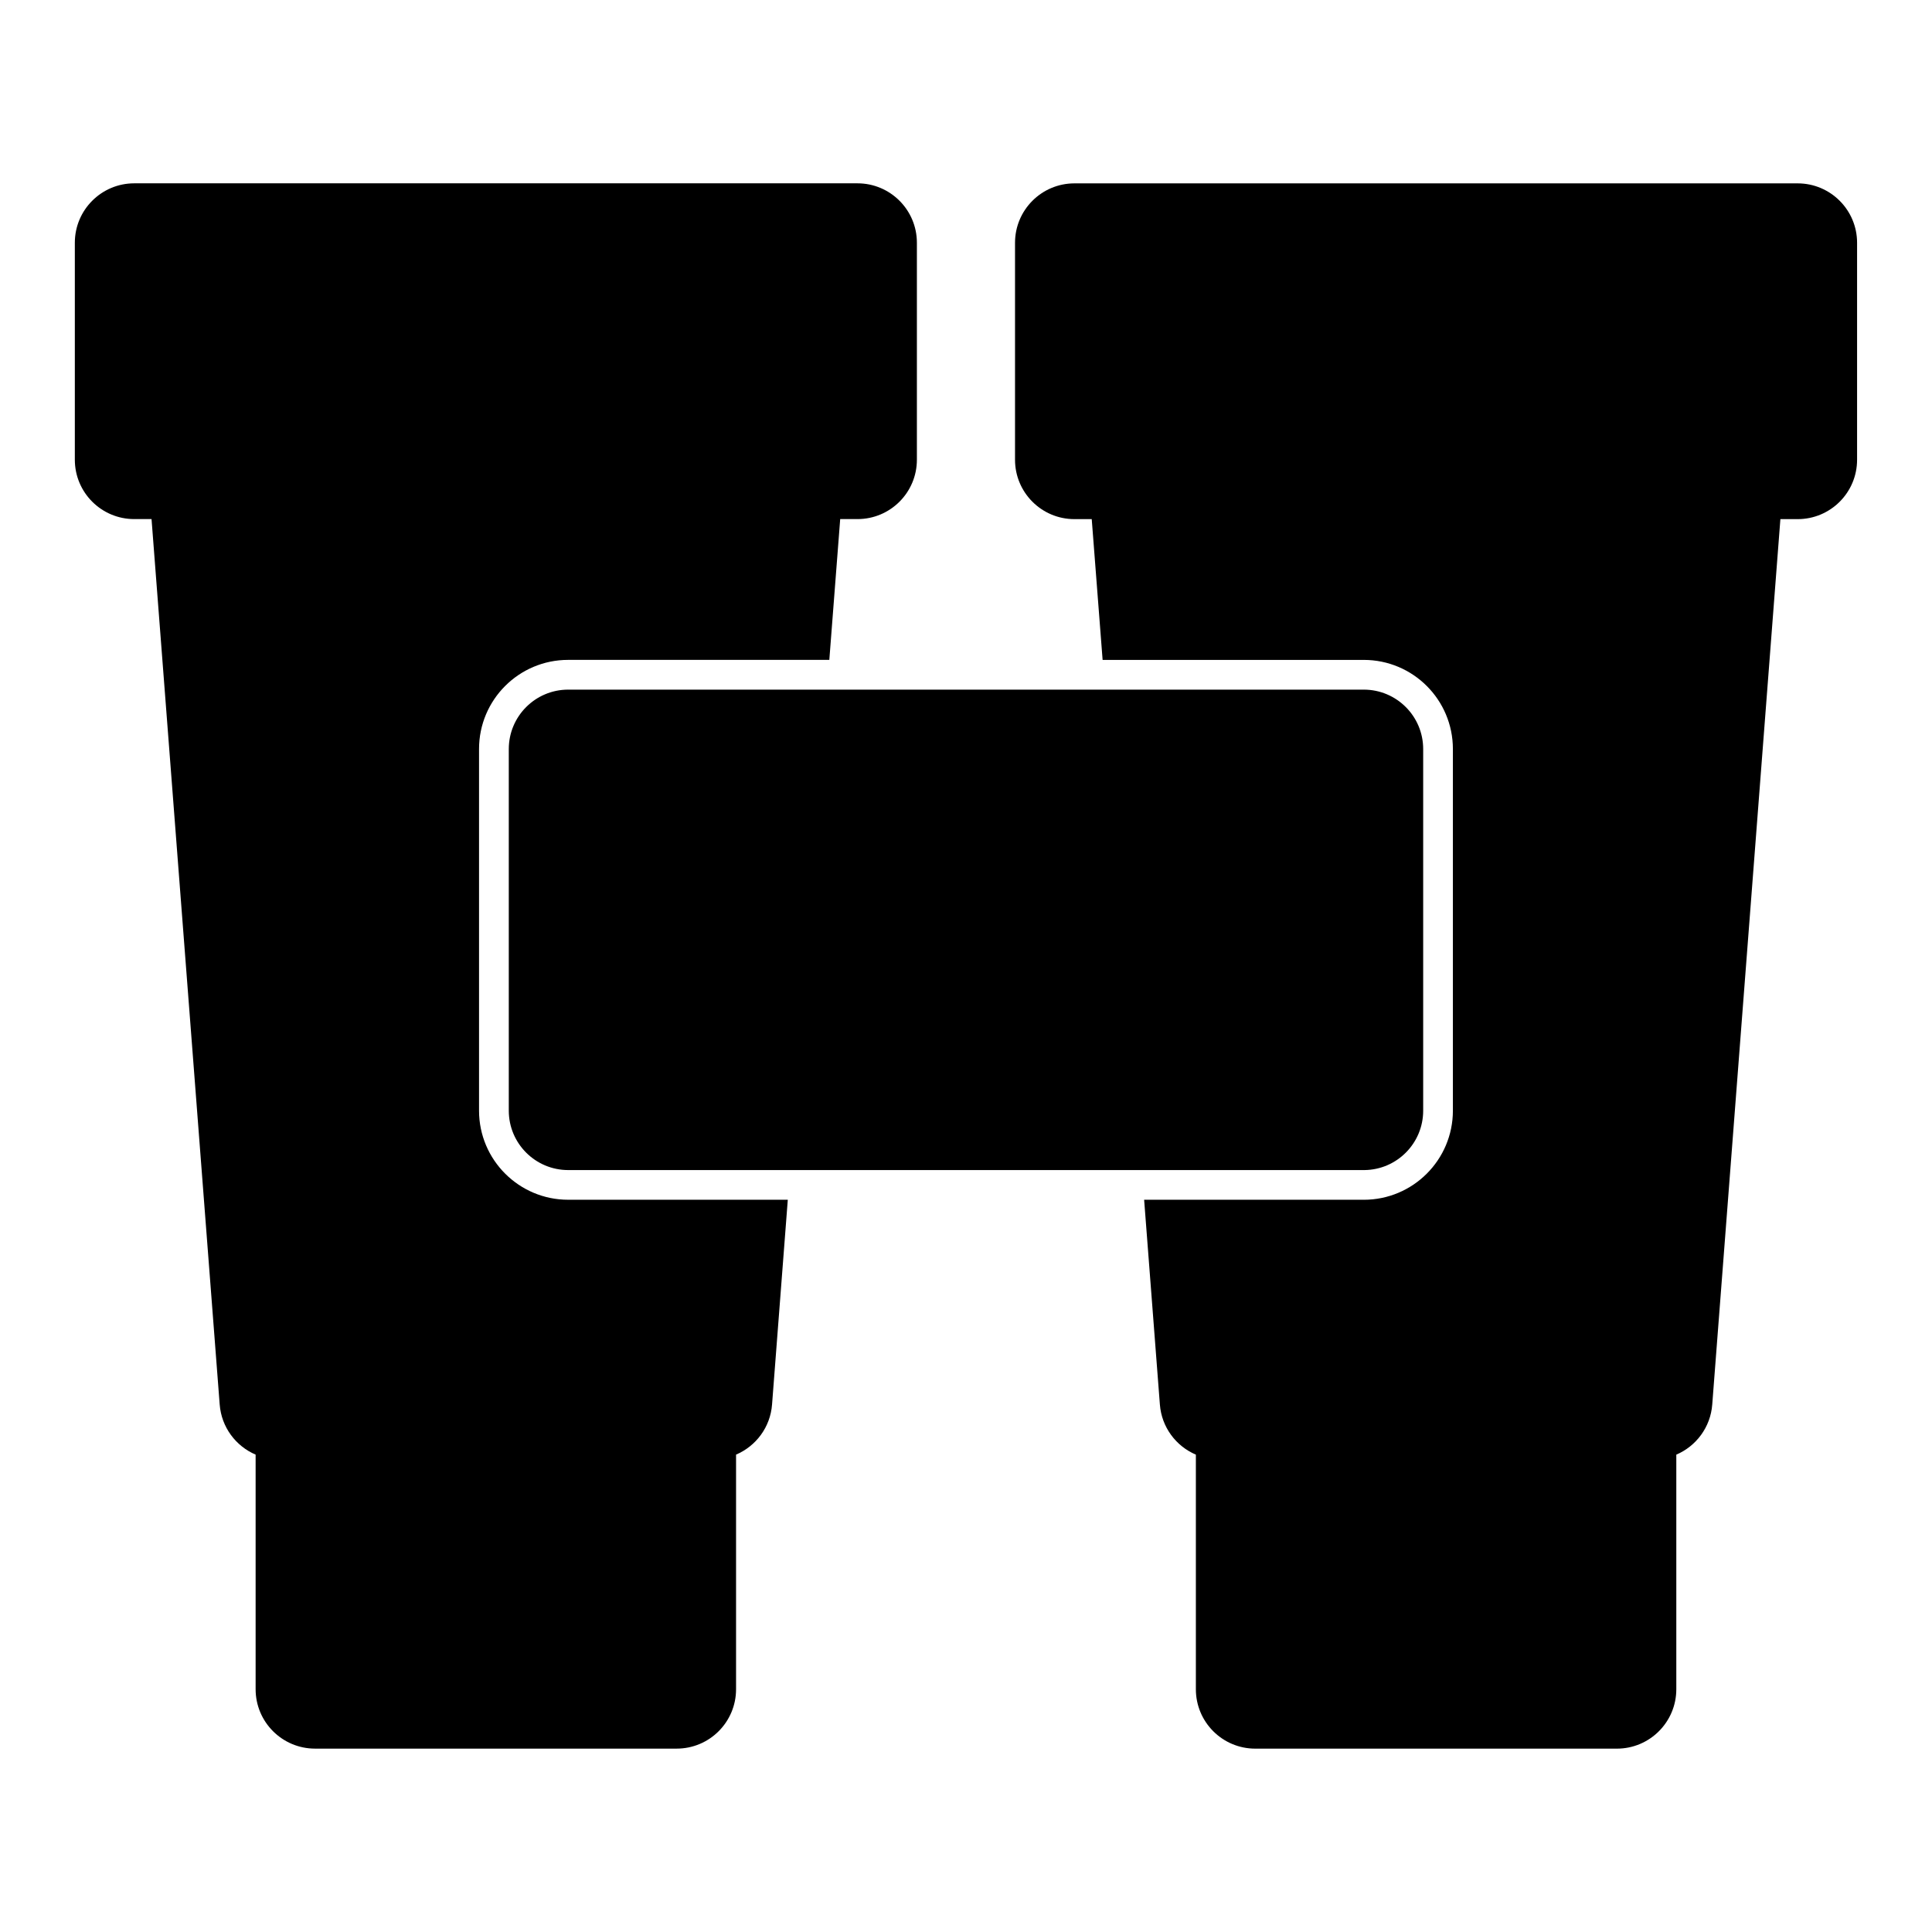
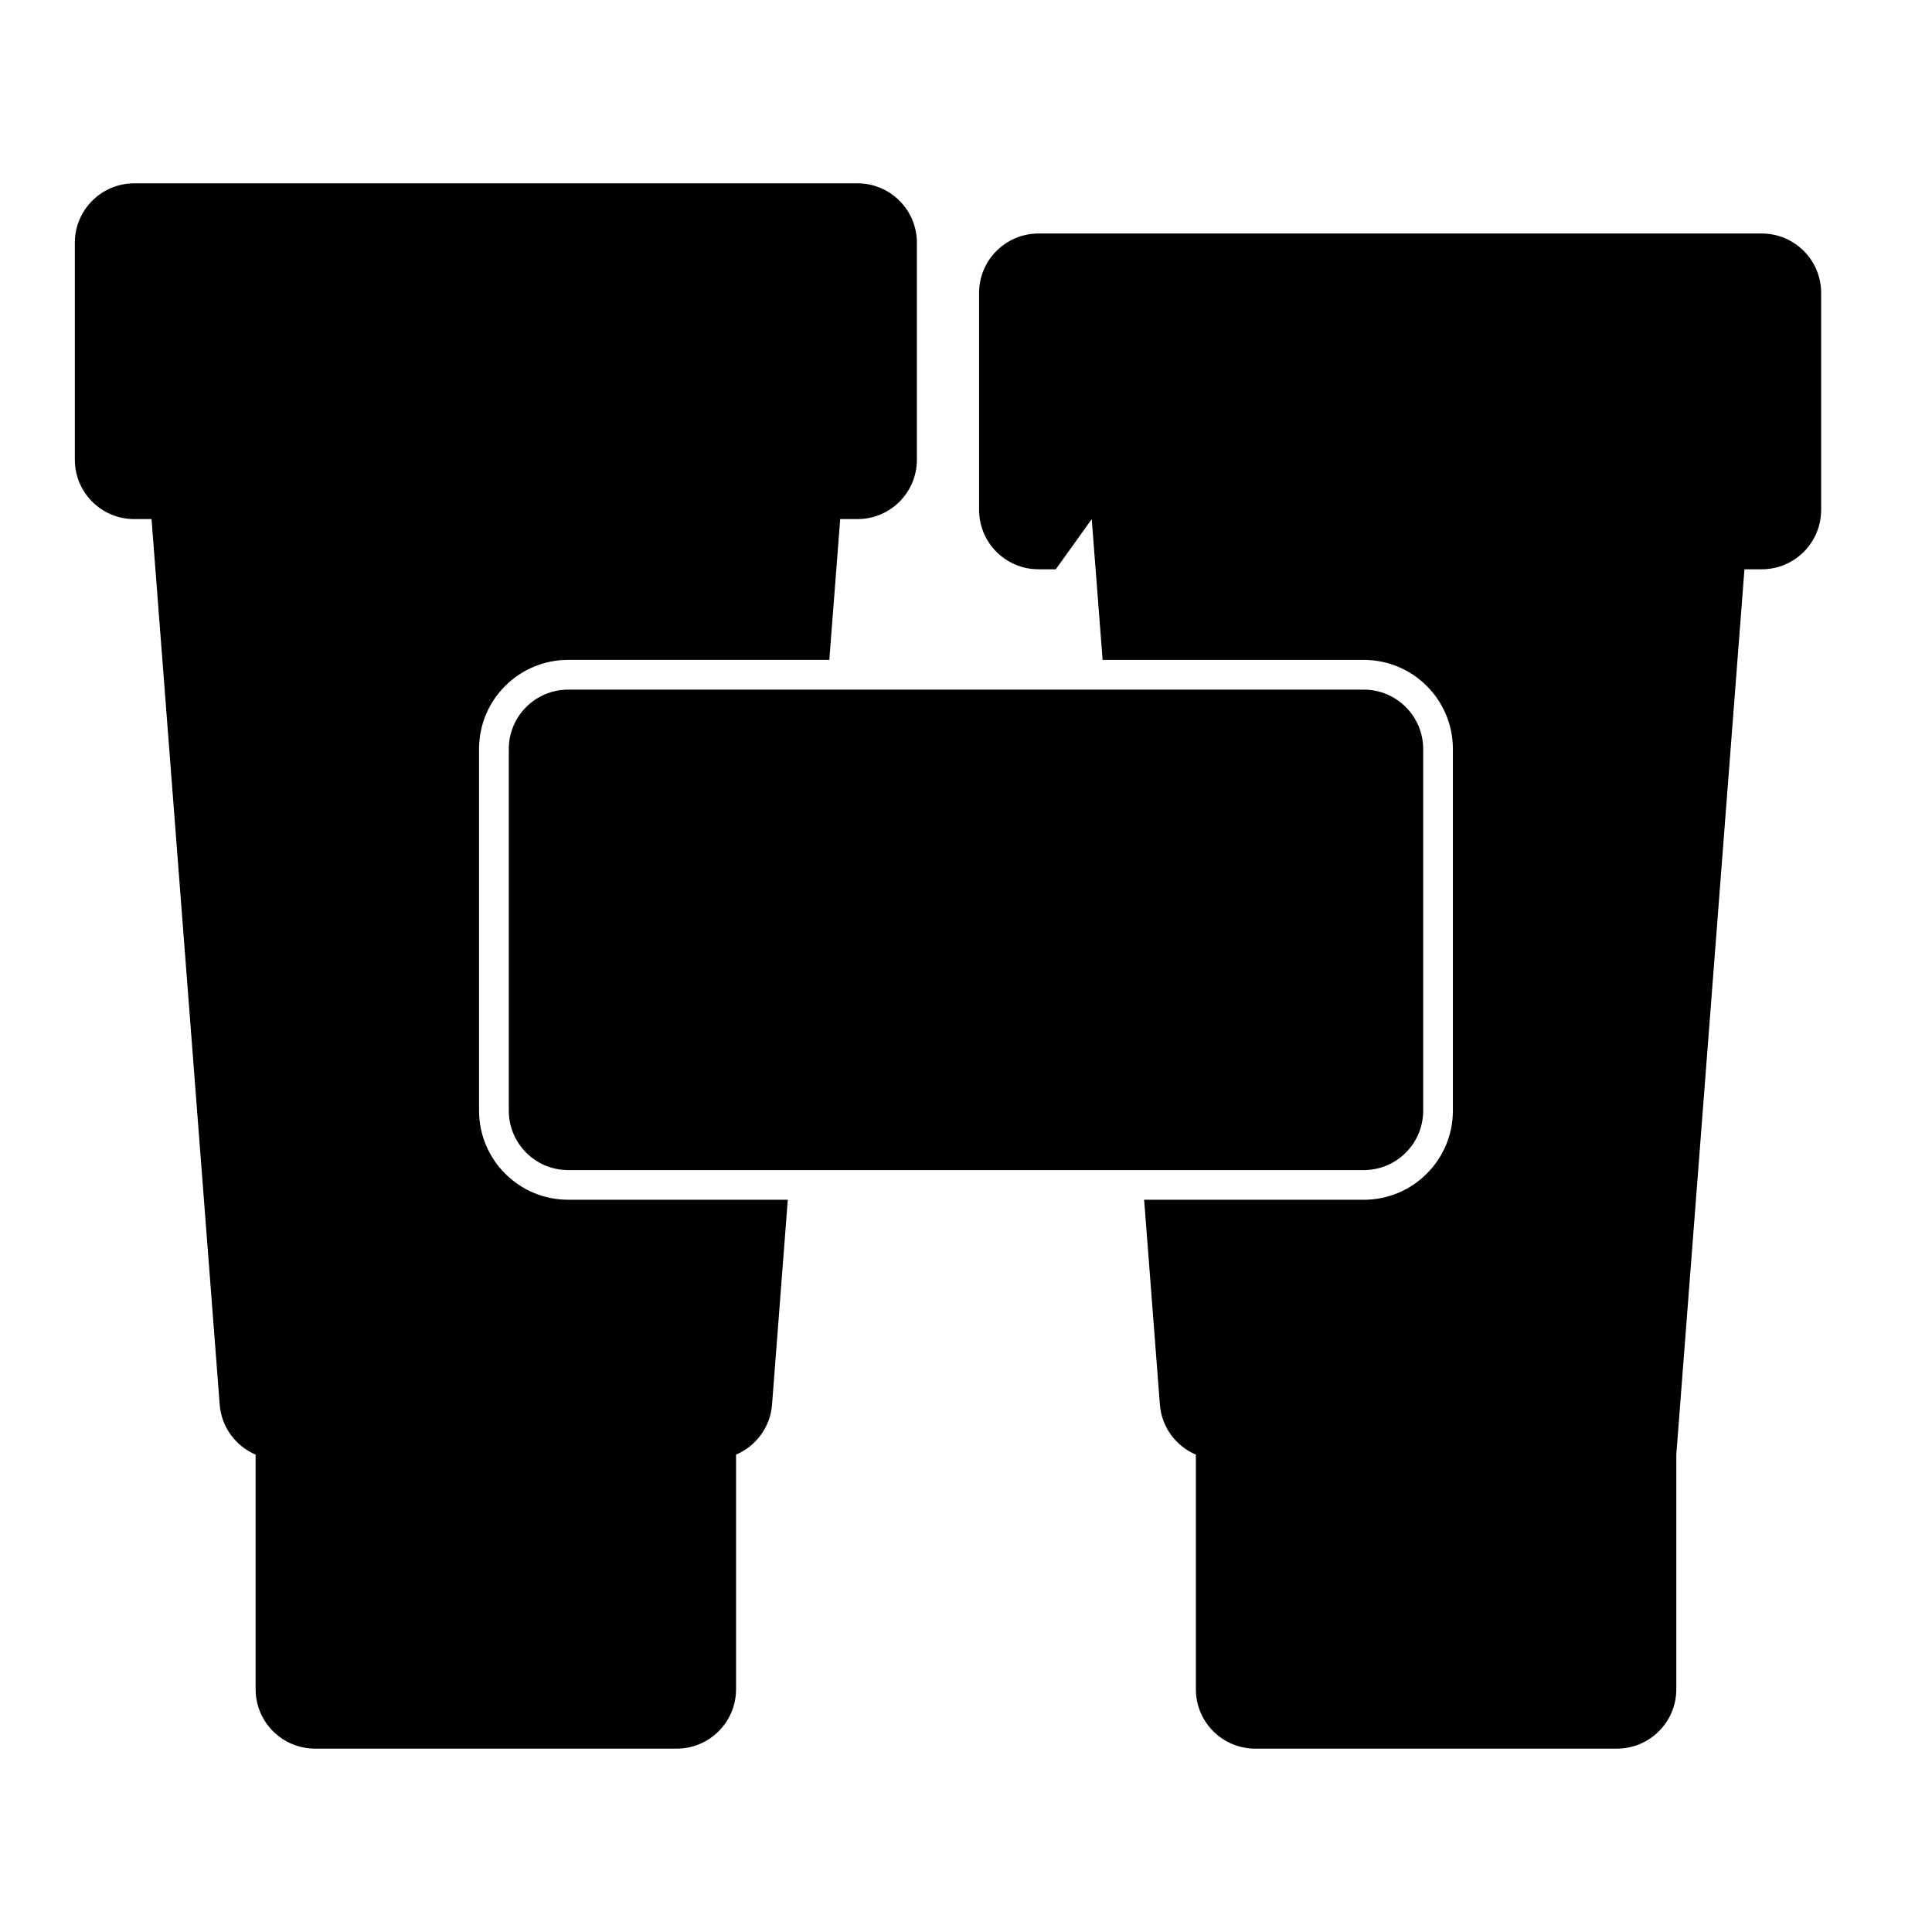
<svg xmlns="http://www.w3.org/2000/svg" fill="#000000" width="800px" height="800px" version="1.1" viewBox="144 144 512 512">
-   <path d="m184.16 281.57 18.059 234.63c0.457 6.031 4.281 11.051 9.523 13.289v62.172c0 8.691 7.055 15.742 15.742 15.742h95.836c8.707 0 15.742-7.055 15.742-15.742v-62.172c5.258-2.234 9.086-7.258 9.539-13.289l4.172-54.254h-58.207c-13.035 0-23.617-10.578-23.617-23.617v-95.836c0-13.051 10.578-23.617 23.617-23.617h69.211l2.883-37.312h4.582c8.691 0 15.742-7.039 15.742-15.742v-57.496c0-8.691-7.055-15.742-15.742-15.742h-191.67c-8.691 0-15.742 7.055-15.742 15.742v57.496c0 8.707 7.055 15.742 15.742 15.742h4.582zm249.16 0 2.883 37.312h69.211c13.035 0 23.617 10.562 23.617 23.617v95.836c0 13.035-10.578 23.617-23.617 23.617h-58.207l4.172 54.254c0.457 6.031 4.281 11.051 9.539 13.289v62.172c0 8.691 7.039 15.742 15.742 15.742h95.836c8.691 0 15.742-7.055 15.742-15.742v-62.172c5.242-2.234 9.07-7.258 9.523-13.289l18.059-234.63h4.582c8.691 0 15.742-7.039 15.742-15.742v-57.496c0-8.691-7.055-15.742-15.742-15.742h-191.67c-8.691 0-15.742 7.055-15.742 15.742v57.496c0 8.707 7.055 15.742 15.742 15.742h4.582zm-138.75 172.51h211.05c8.598-0.109 15.539-7.117 15.539-15.742v-95.836c0-8.691-7.055-15.742-15.742-15.742h-210.84c-8.691 0-15.742 7.055-15.742 15.742v95.836c0 8.691 7.055 15.742 15.742 15.742z" fill-rule="evenodd" />
+   <path d="m184.16 281.57 18.059 234.63c0.457 6.031 4.281 11.051 9.523 13.289v62.172c0 8.691 7.055 15.742 15.742 15.742h95.836c8.707 0 15.742-7.055 15.742-15.742v-62.172c5.258-2.234 9.086-7.258 9.539-13.289l4.172-54.254h-58.207c-13.035 0-23.617-10.578-23.617-23.617v-95.836c0-13.051 10.578-23.617 23.617-23.617h69.211l2.883-37.312h4.582c8.691 0 15.742-7.039 15.742-15.742v-57.496c0-8.691-7.055-15.742-15.742-15.742h-191.67c-8.691 0-15.742 7.055-15.742 15.742v57.496c0 8.707 7.055 15.742 15.742 15.742h4.582zm249.16 0 2.883 37.312h69.211c13.035 0 23.617 10.562 23.617 23.617v95.836c0 13.035-10.578 23.617-23.617 23.617h-58.207l4.172 54.254c0.457 6.031 4.281 11.051 9.539 13.289v62.172c0 8.691 7.039 15.742 15.742 15.742h95.836c8.691 0 15.742-7.055 15.742-15.742v-62.172l18.059-234.63h4.582c8.691 0 15.742-7.039 15.742-15.742v-57.496c0-8.691-7.055-15.742-15.742-15.742h-191.67c-8.691 0-15.742 7.055-15.742 15.742v57.496c0 8.707 7.055 15.742 15.742 15.742h4.582zm-138.75 172.51h211.05c8.598-0.109 15.539-7.117 15.539-15.742v-95.836c0-8.691-7.055-15.742-15.742-15.742h-210.84c-8.691 0-15.742 7.055-15.742 15.742v95.836c0 8.691 7.055 15.742 15.742 15.742z" fill-rule="evenodd" />
</svg>